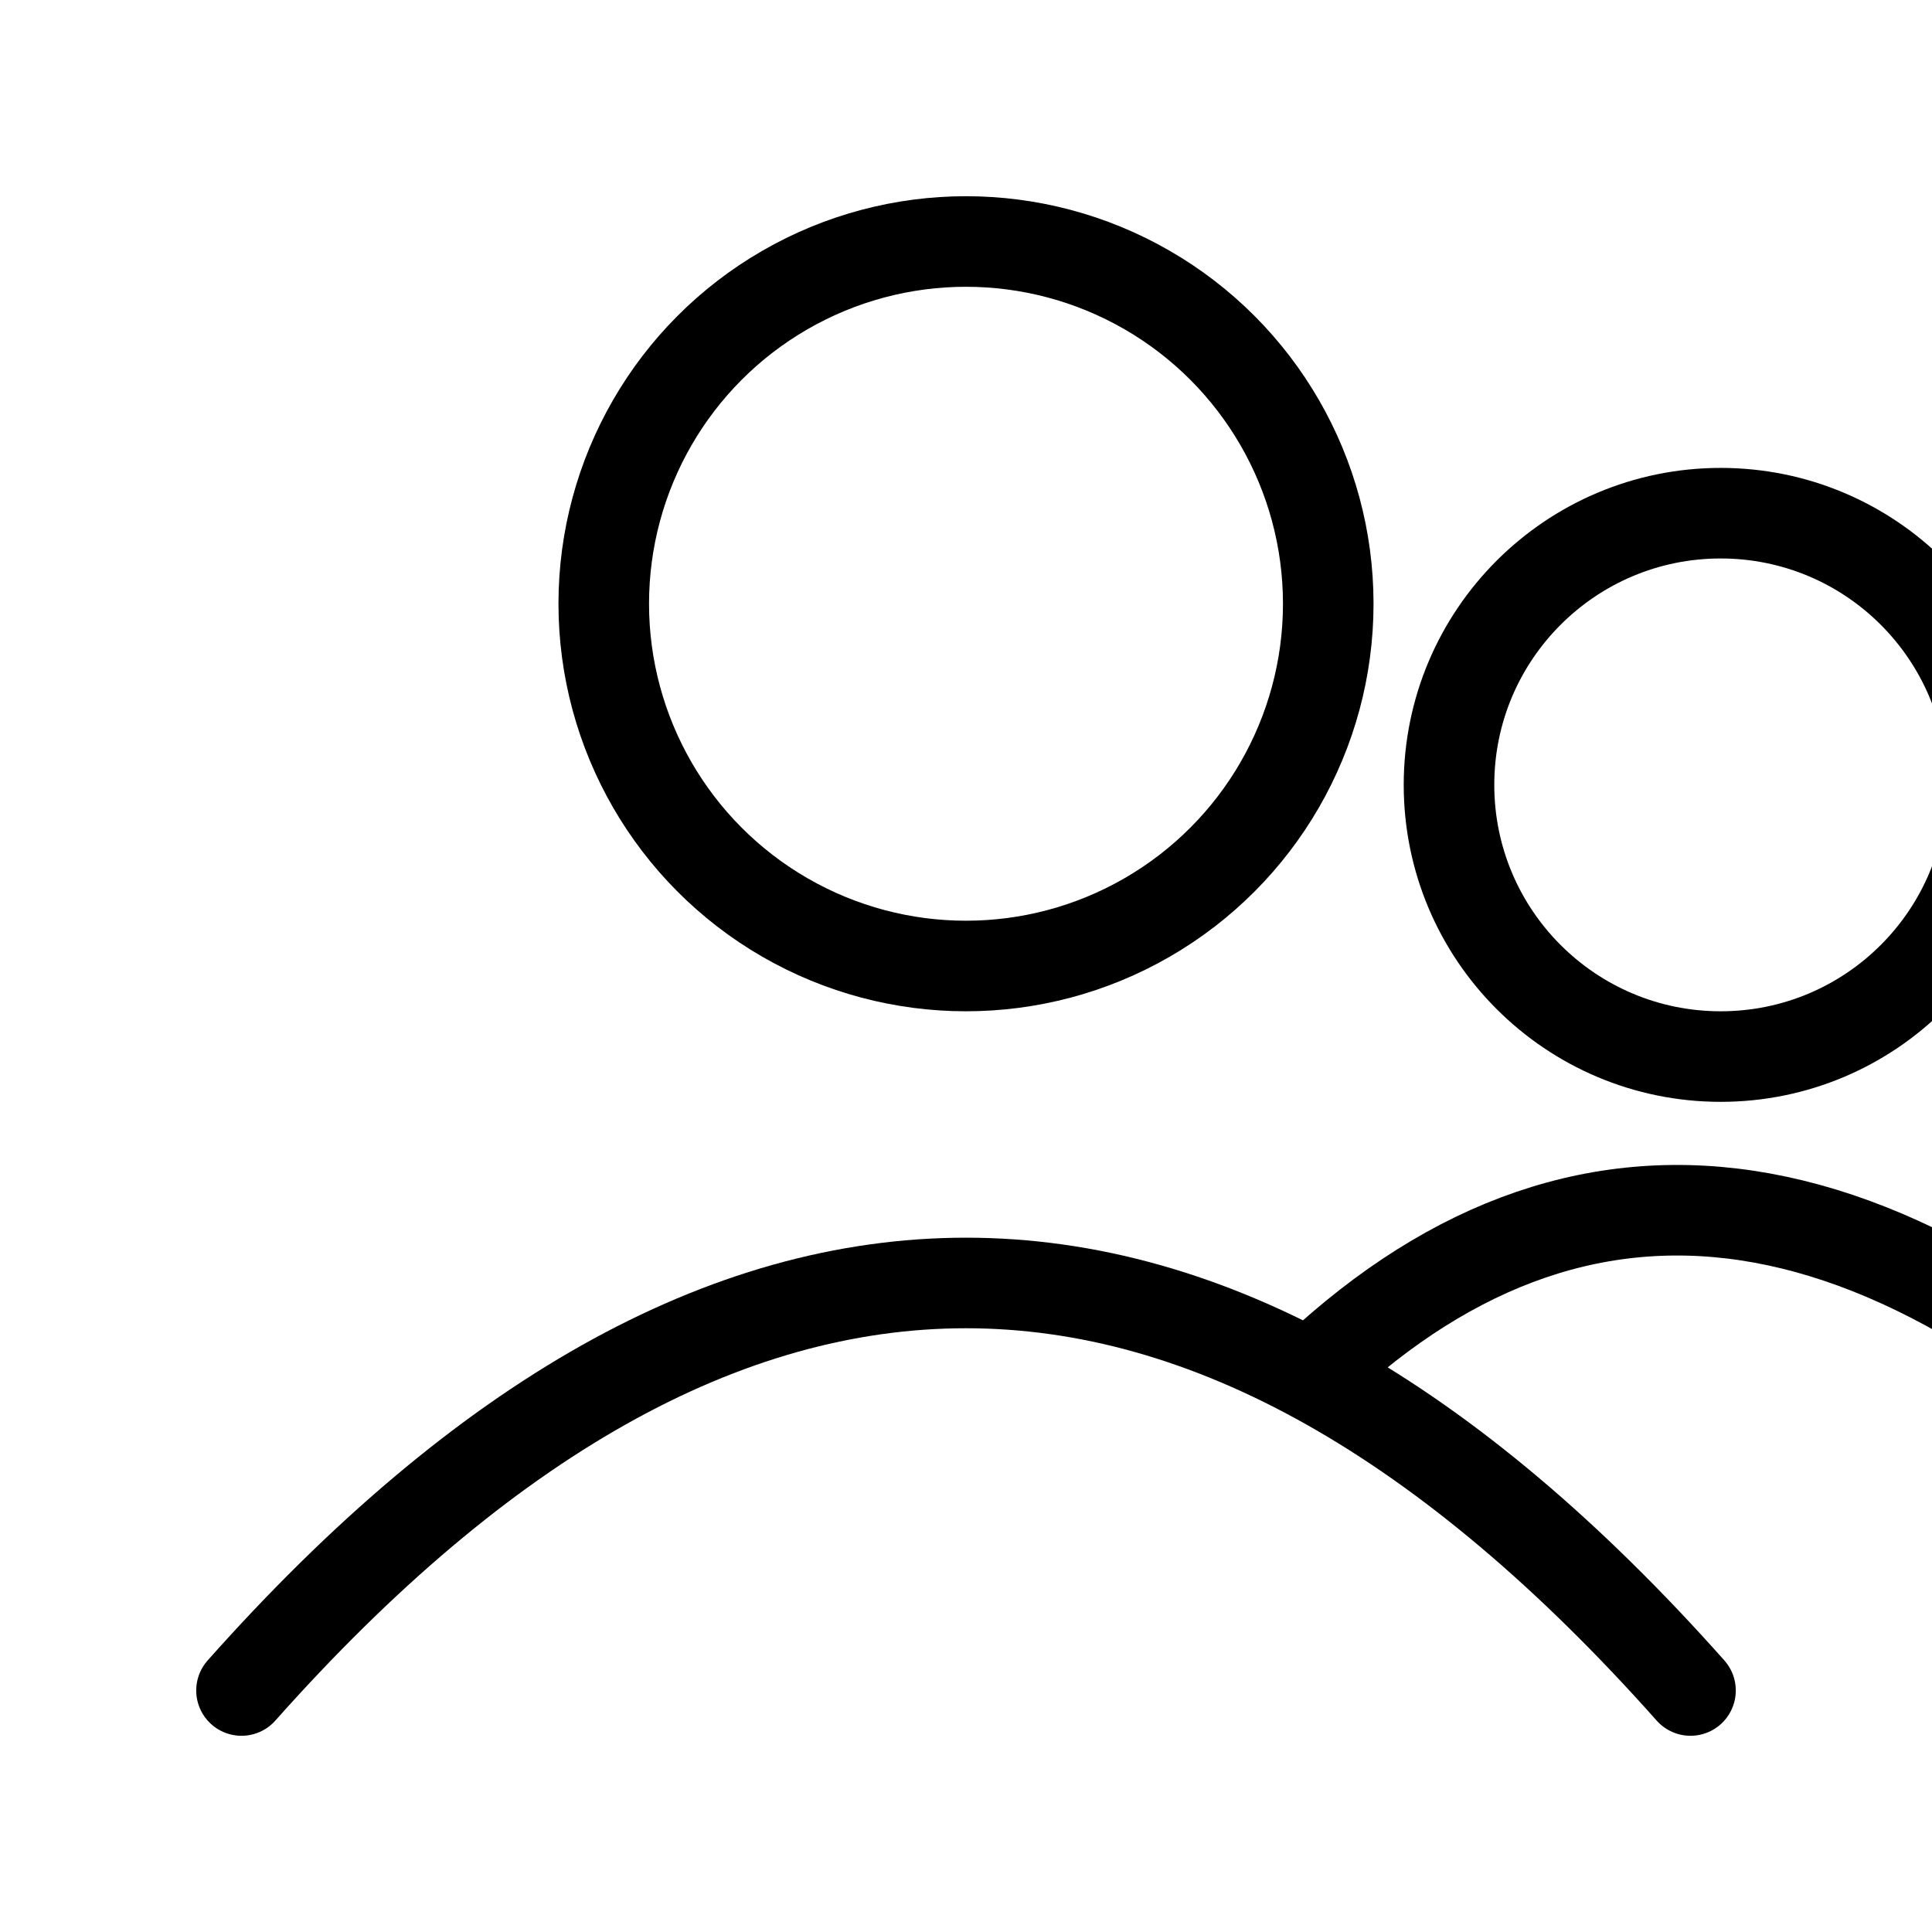
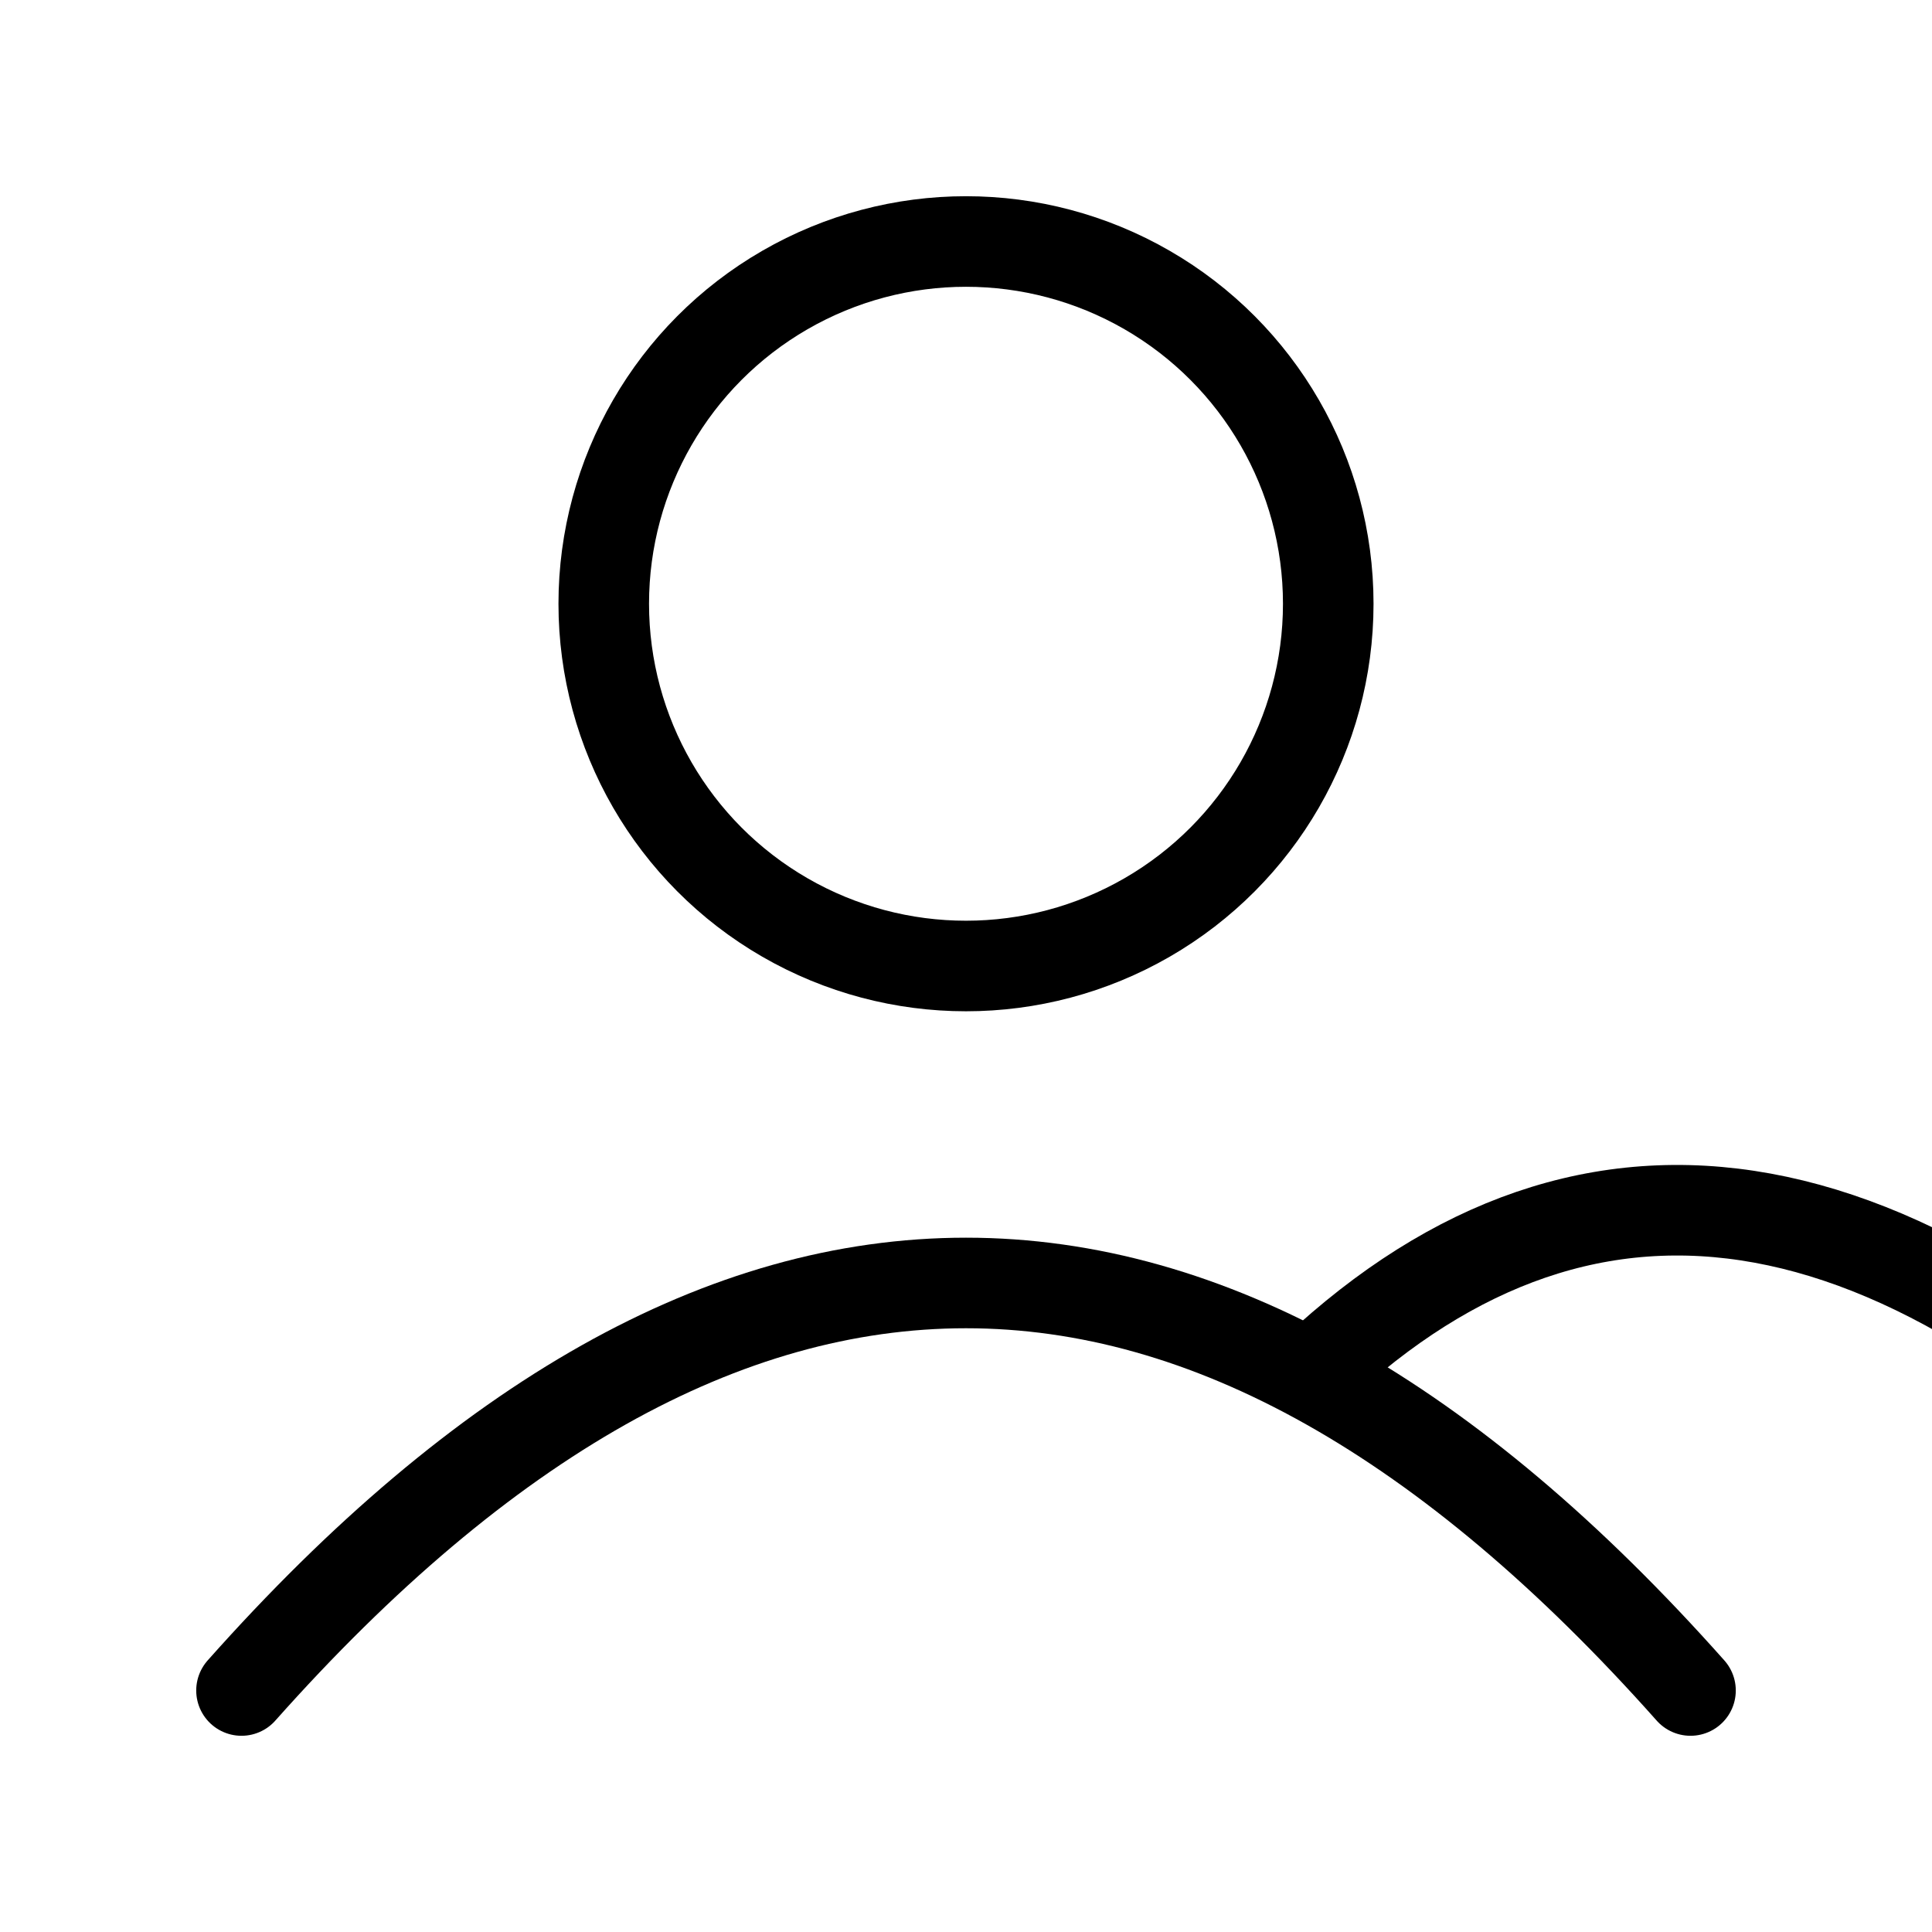
<svg xmlns="http://www.w3.org/2000/svg" viewBox="0 0 128 128">
  <g style="fill:none; stroke:#000; stroke-width:6; stroke-linecap:round;stroke-opacity:1">
    <circle id="head" cx="64" cy="40" r="24" />
    <path id="body" d="   M 16 112    C 48 76 80 76 112 112" />
-     <circle id="head3" cx="114" cy="52" r="18" />
    <path id="body3" d="  M 88 90   C 106.402 73.506 127.736 77.506 151.736 104.173" />
  </g>
</svg>